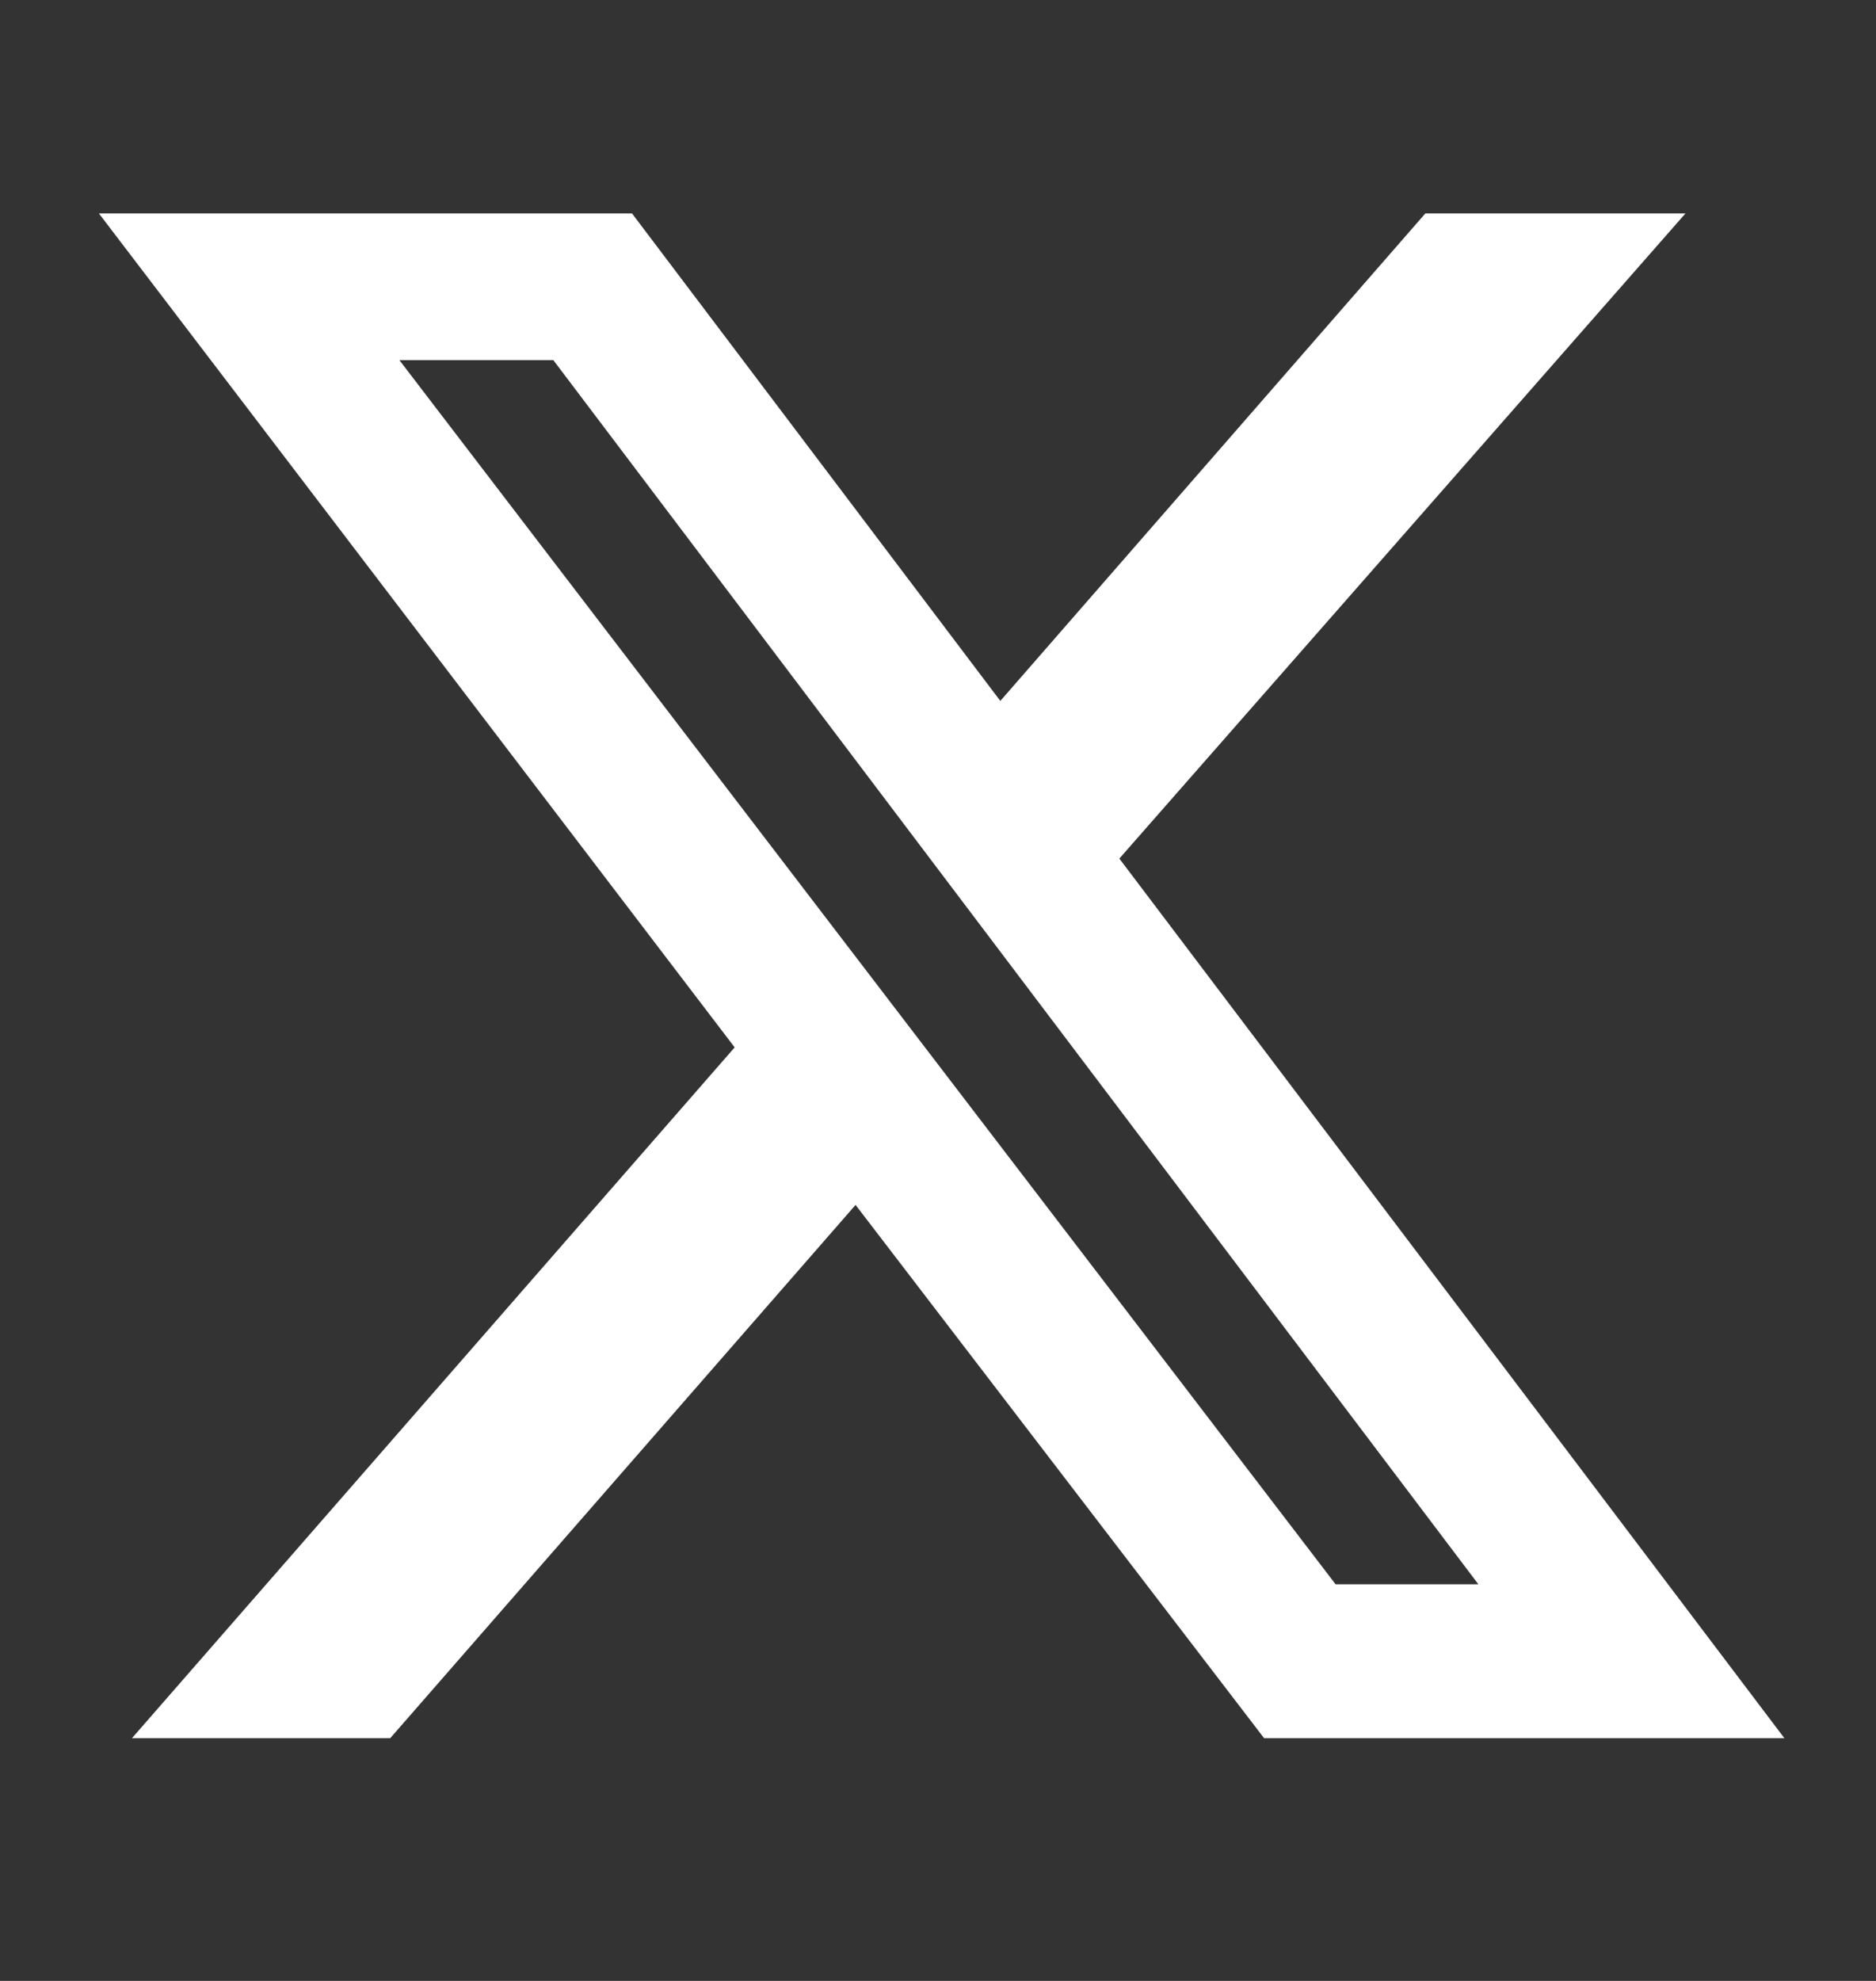
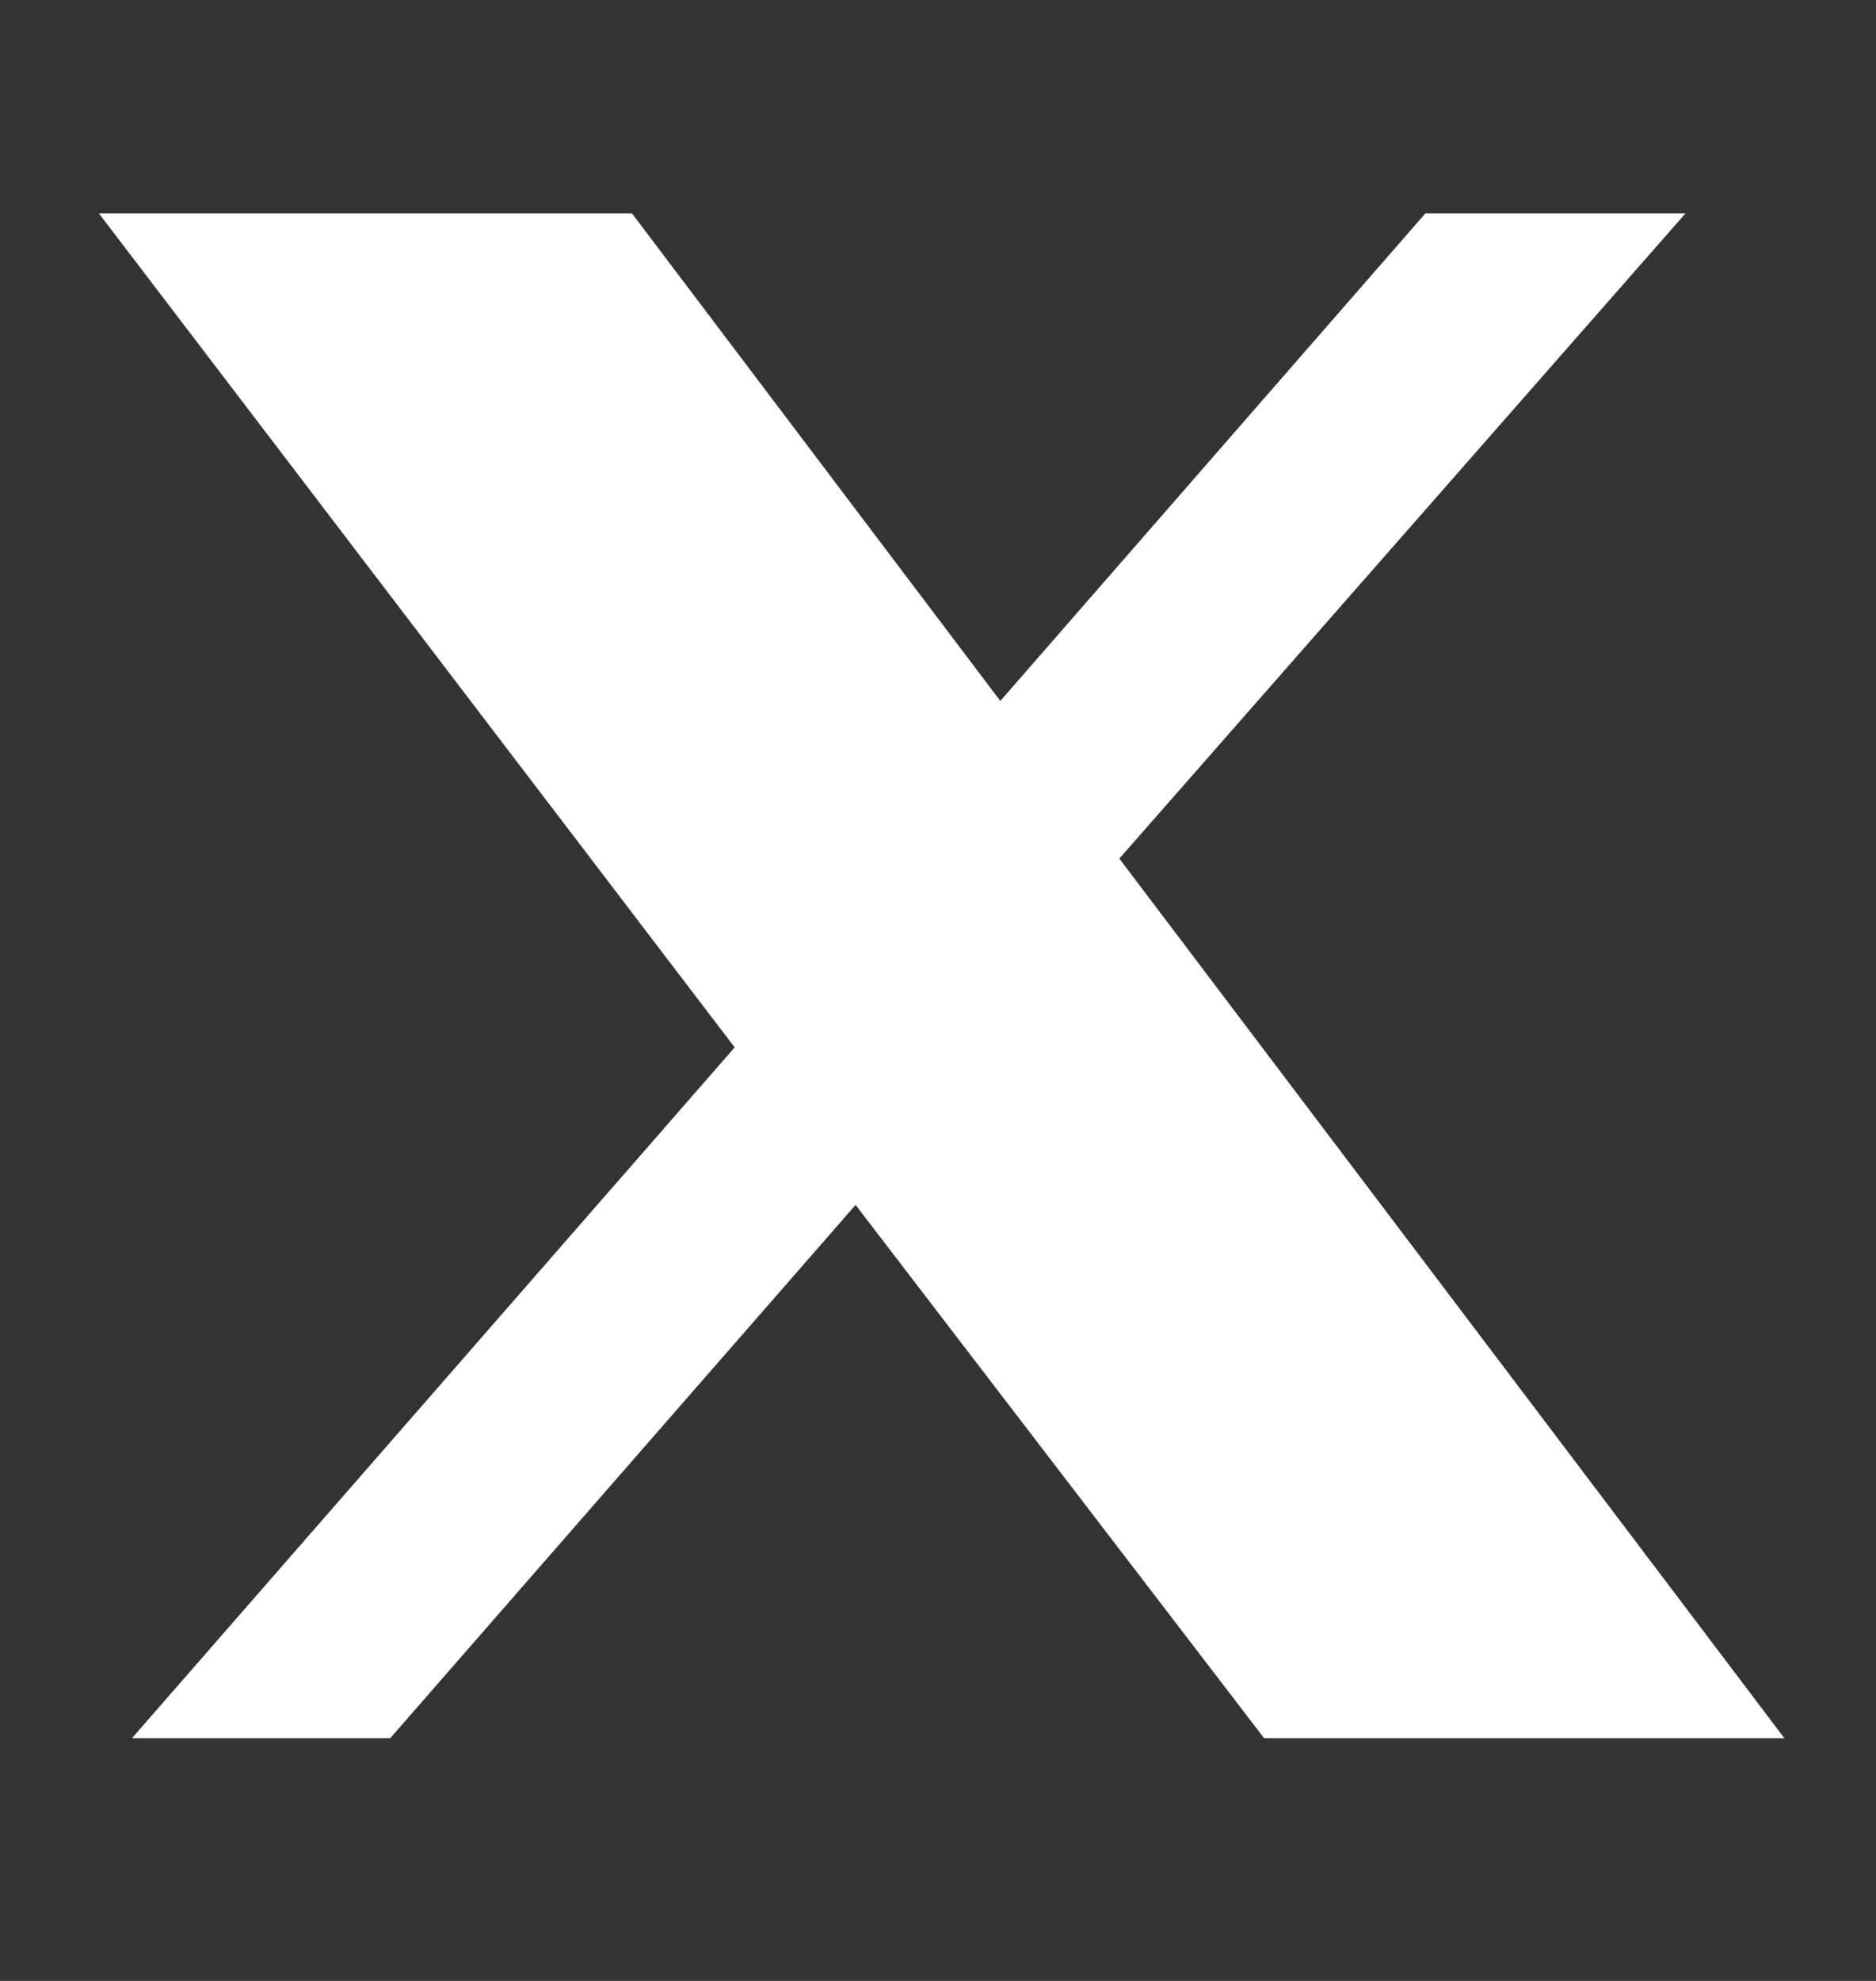
<svg xmlns="http://www.w3.org/2000/svg" width="18" height="19" viewBox="0 0 18 19" fill="none">
  <rect x="0" y="0" width="18" height="19" fill="#333333" stroke="none" />
-   <path d="M13.676 2.047H16.172L10.74 8.235L17.121 16.672H12.129L8.209 11.557L3.744 16.672H1.266L7.049 10.046L0.949 2.047H6.064L9.598 6.723L13.676 2.047ZM12.815 15.196H14.185L5.309 3.454H3.832L12.815 15.196Z" fill="white" />
+   <path d="M13.676 2.047H16.172L10.74 8.235L17.121 16.672H12.129L8.209 11.557L3.744 16.672H1.266L7.049 10.046L0.949 2.047H6.064L9.598 6.723L13.676 2.047ZM12.815 15.196H14.185H3.832L12.815 15.196Z" fill="white" />
</svg>